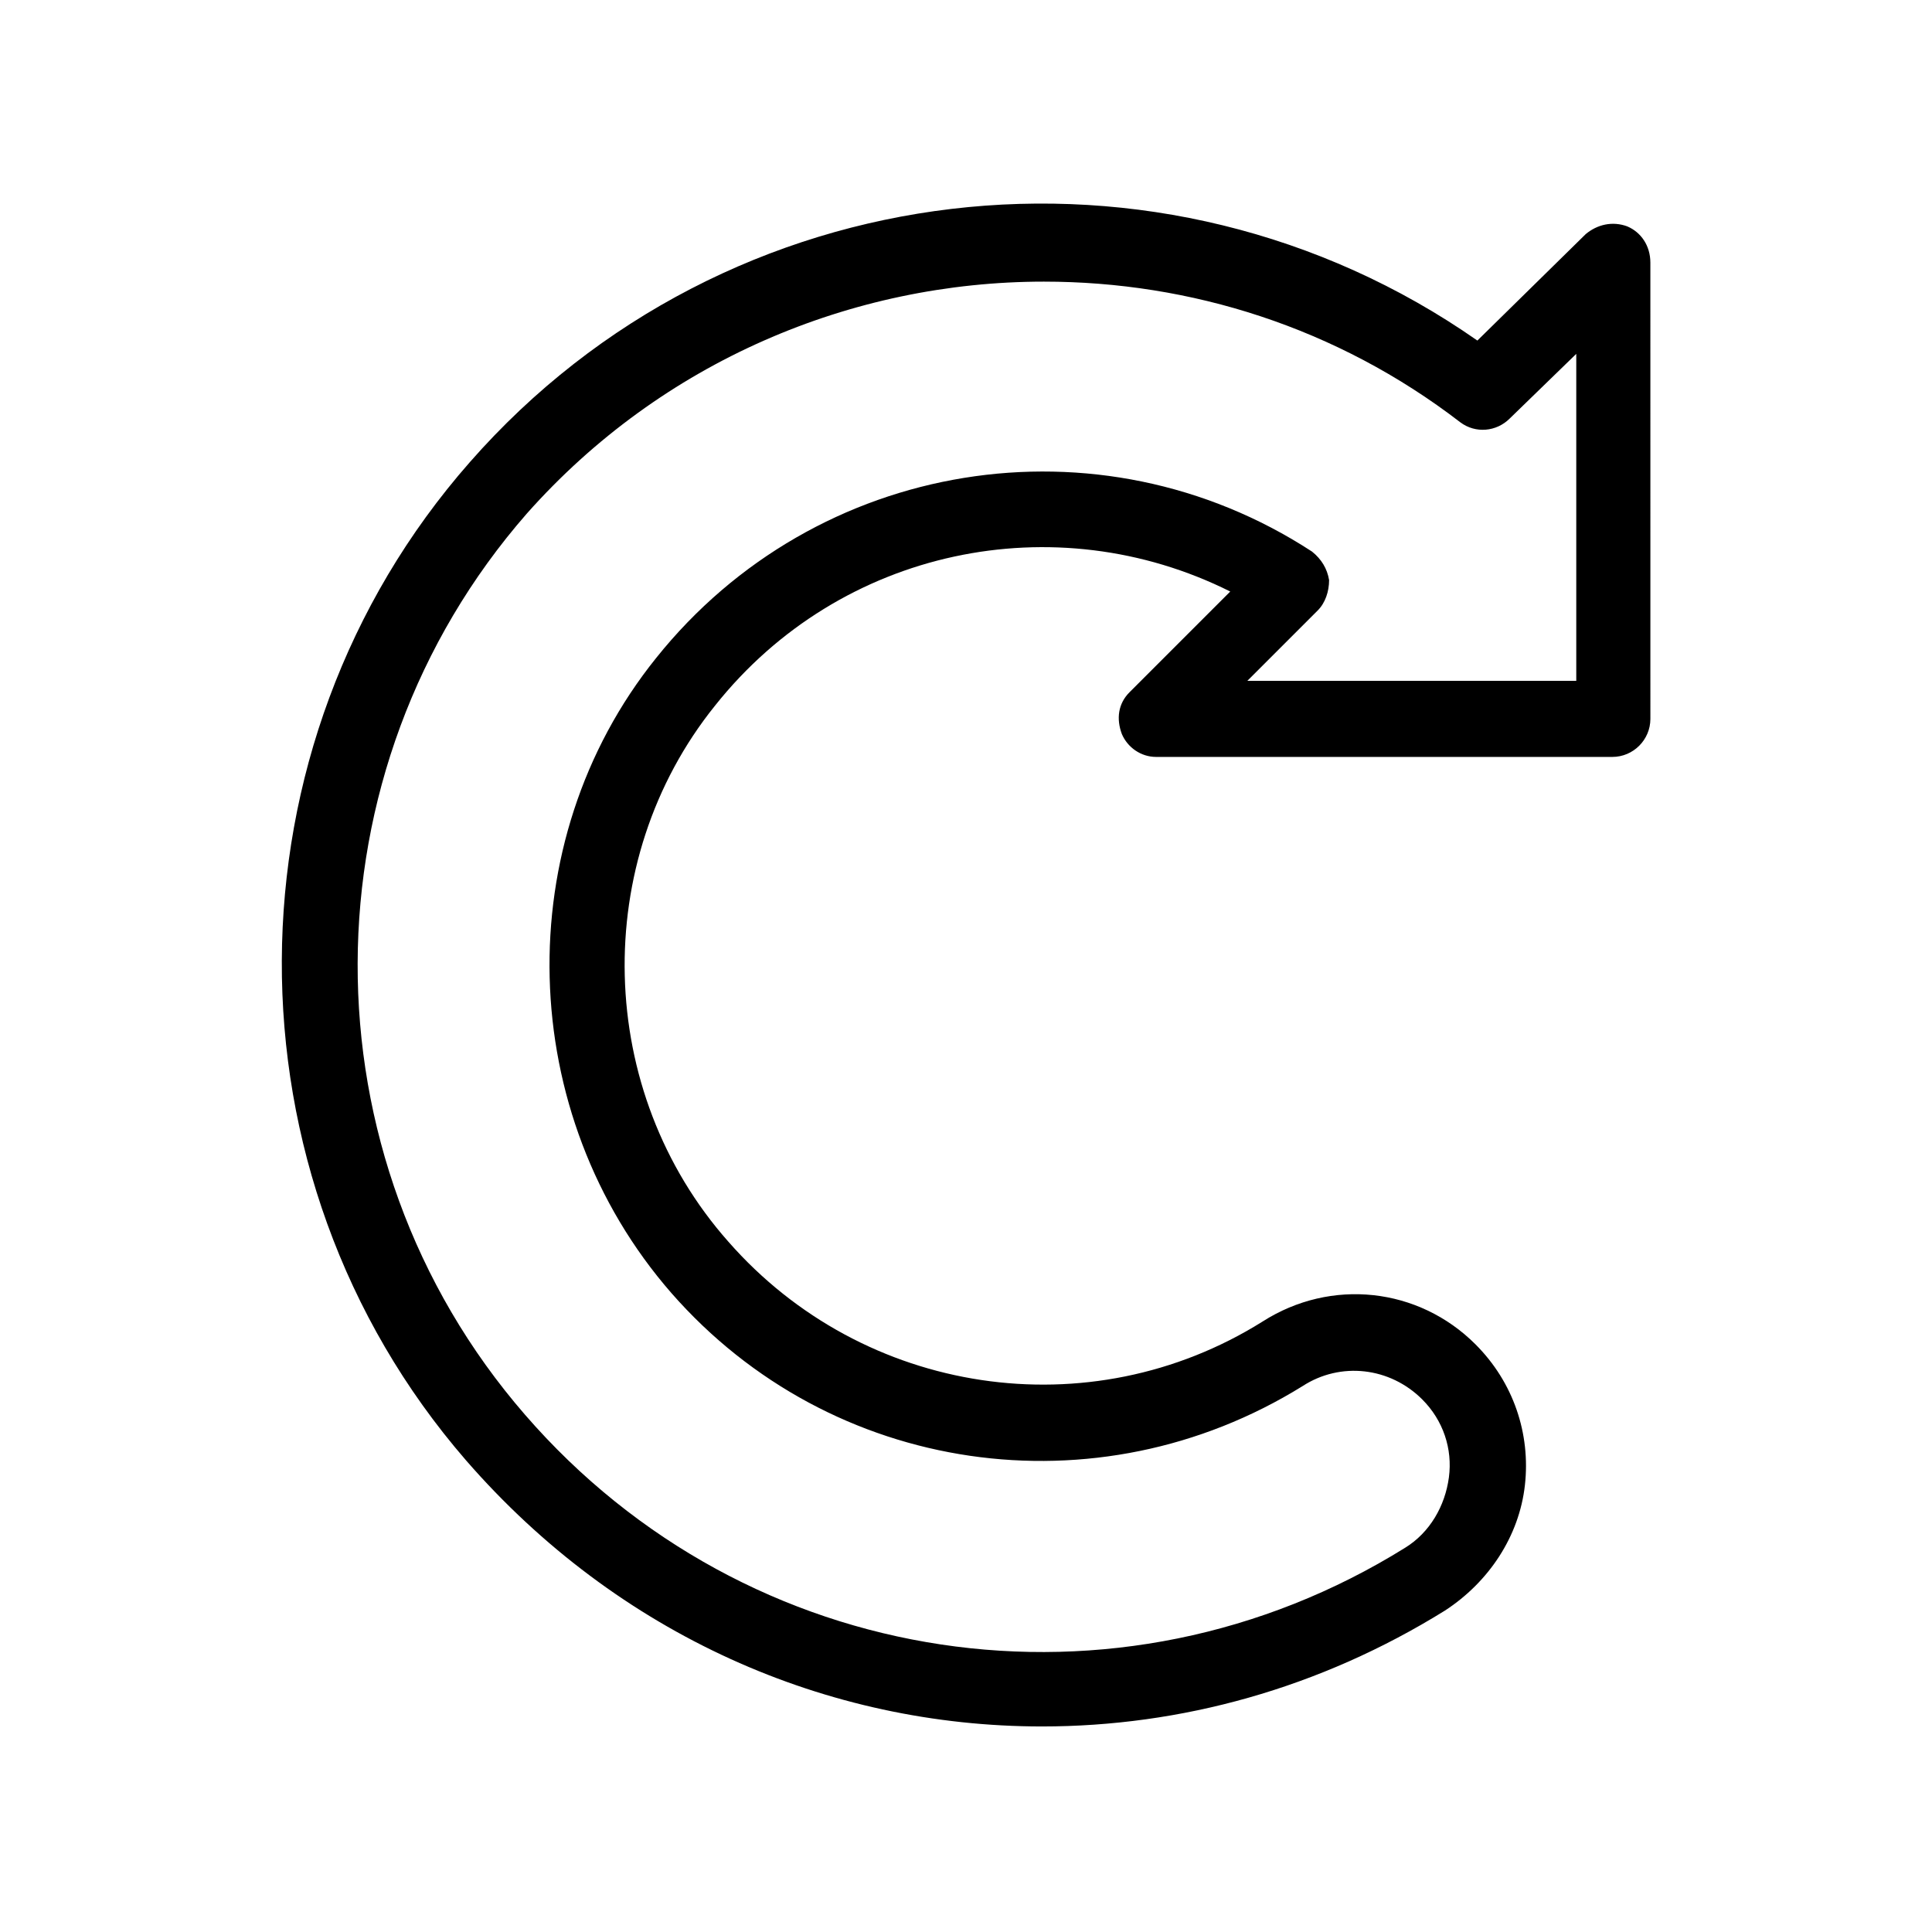
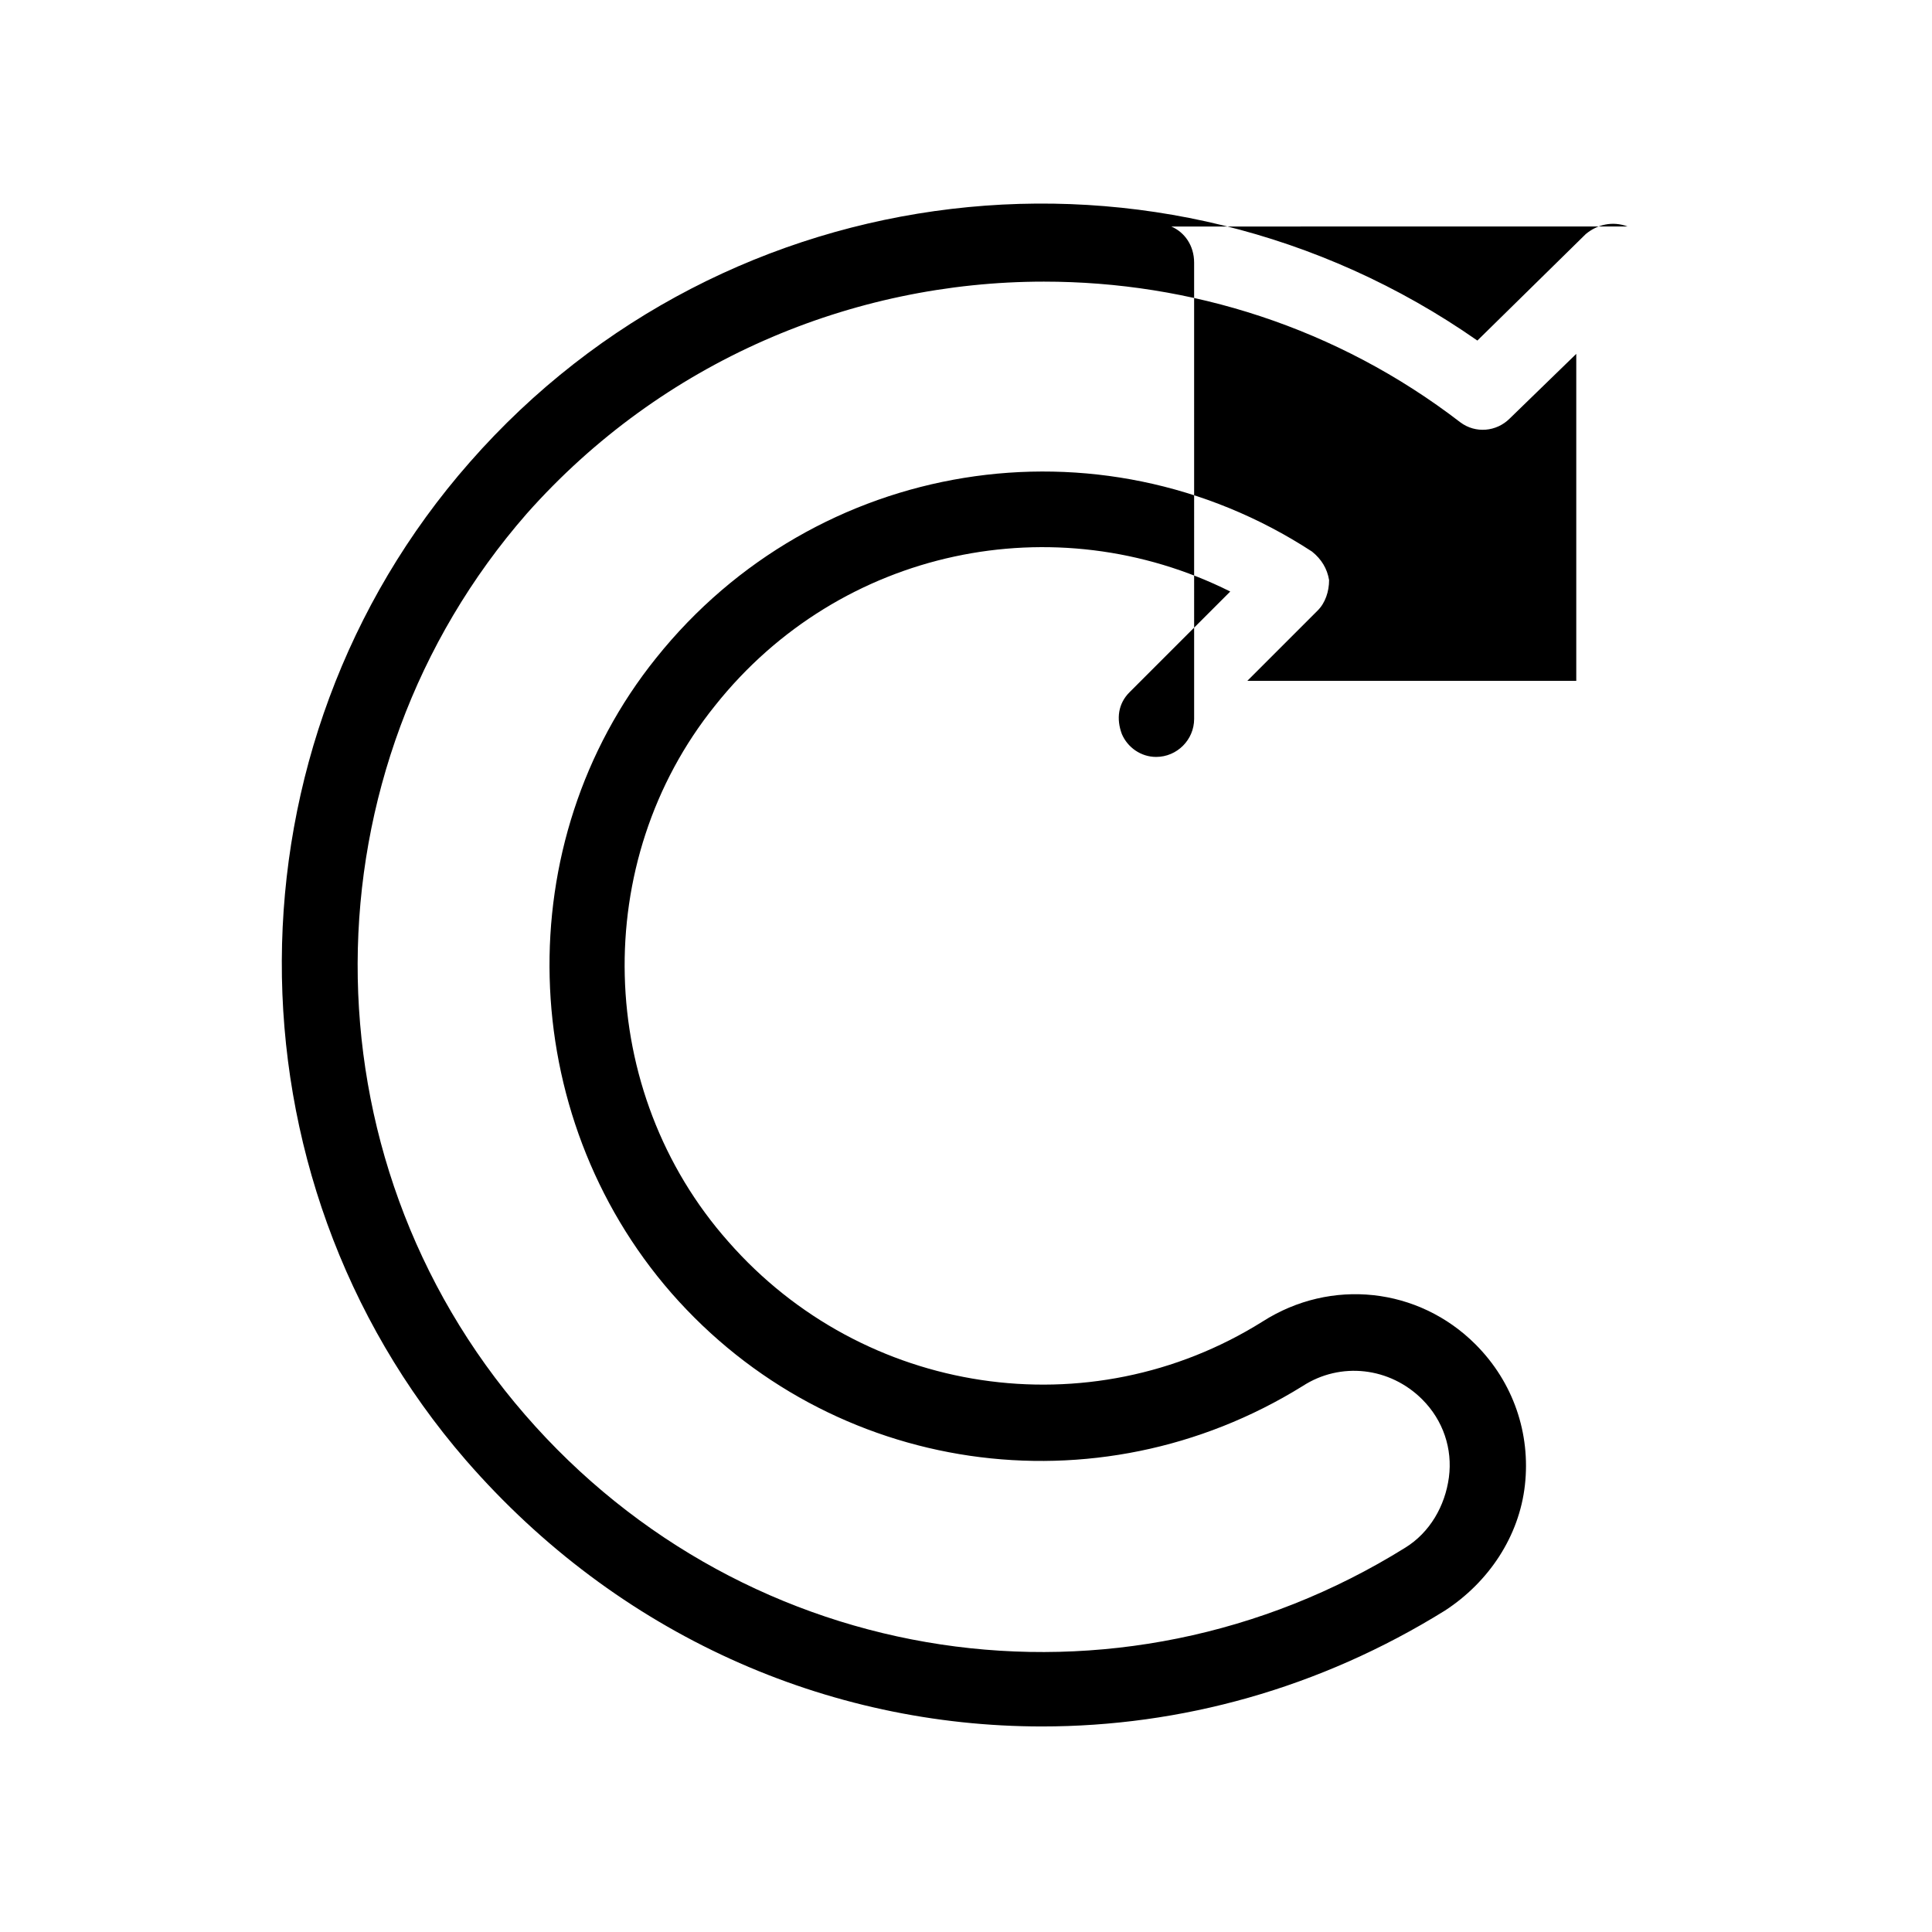
<svg xmlns="http://www.w3.org/2000/svg" fill="#000000" width="800px" height="800px" version="1.1" viewBox="144 144 512 512">
-   <path d="m575.32 204.02c-4.031-1.512-8.062-0.504-11.082 2.016l-28.719 28.215c-83.633-58.441-199-45.344-267.02 32.242-66 75.066-66.504 188.93-1.008 264.5 40.305 46.352 95.723 70.535 152.66 70.535 36.777 0 73.555-10.078 106.81-30.73 11.586-7.559 19.648-19.648 21.16-33.25 1.512-13.602-3.023-27.207-13.098-37.281-15.113-15.113-38.289-17.633-56.426-6.047-45.848 28.719-105.8 19.648-141.57-21.16-35.266-39.801-36.777-100.76-3.527-142.07 33.25-41.816 90.184-53.402 136.53-30.23l-26.703 26.703c-3.023 3.023-3.527 7.055-2.016 11.082 1.512 3.527 5.039 6.047 9.07 6.047h120.91c5.543 0 10.078-4.535 10.078-10.078l-0.004-120.91c0-4.535-2.519-8.062-6.047-9.574zm-14.105 120.41h-86.656l18.641-18.641c2.016-2.016 3.023-5.039 3.023-8.062-0.504-3.023-2.016-5.543-4.535-7.559-56.426-36.777-131.5-24.688-173.81 28.215-39.297 48.871-37.281 120.91 4.031 168.27 42.32 48.367 112.85 58.441 167.27 24.688 10.078-6.551 23.176-5.039 31.738 3.527 5.543 5.543 8.062 13.098 7.055 20.656-1.008 7.559-5.039 14.609-11.586 18.641-76.074 47.359-174.32 32.746-233.27-35.266-59.453-68.52-58.949-170.79 0.5-238.8 35.773-40.309 86.152-61.465 137.04-61.465 38.793 0 77.586 12.09 110.34 37.281 4.031 3.023 9.574 2.519 13.098-1.008l17.633-17.129v86.652z" />
+   <path d="m575.32 204.02c-4.031-1.512-8.062-0.504-11.082 2.016l-28.719 28.215c-83.633-58.441-199-45.344-267.02 32.242-66 75.066-66.504 188.93-1.008 264.5 40.305 46.352 95.723 70.535 152.66 70.535 36.777 0 73.555-10.078 106.81-30.73 11.586-7.559 19.648-19.648 21.16-33.25 1.512-13.602-3.023-27.207-13.098-37.281-15.113-15.113-38.289-17.633-56.426-6.047-45.848 28.719-105.8 19.648-141.57-21.16-35.266-39.801-36.777-100.76-3.527-142.07 33.25-41.816 90.184-53.402 136.53-30.23l-26.703 26.703c-3.023 3.023-3.527 7.055-2.016 11.082 1.512 3.527 5.039 6.047 9.07 6.047c5.543 0 10.078-4.535 10.078-10.078l-0.004-120.91c0-4.535-2.519-8.062-6.047-9.574zm-14.105 120.41h-86.656l18.641-18.641c2.016-2.016 3.023-5.039 3.023-8.062-0.504-3.023-2.016-5.543-4.535-7.559-56.426-36.777-131.5-24.688-173.81 28.215-39.297 48.871-37.281 120.91 4.031 168.27 42.32 48.367 112.85 58.441 167.27 24.688 10.078-6.551 23.176-5.039 31.738 3.527 5.543 5.543 8.062 13.098 7.055 20.656-1.008 7.559-5.039 14.609-11.586 18.641-76.074 47.359-174.32 32.746-233.27-35.266-59.453-68.52-58.949-170.79 0.5-238.8 35.773-40.309 86.152-61.465 137.04-61.465 38.793 0 77.586 12.09 110.34 37.281 4.031 3.023 9.574 2.519 13.098-1.008l17.633-17.129v86.652z" />
</svg>